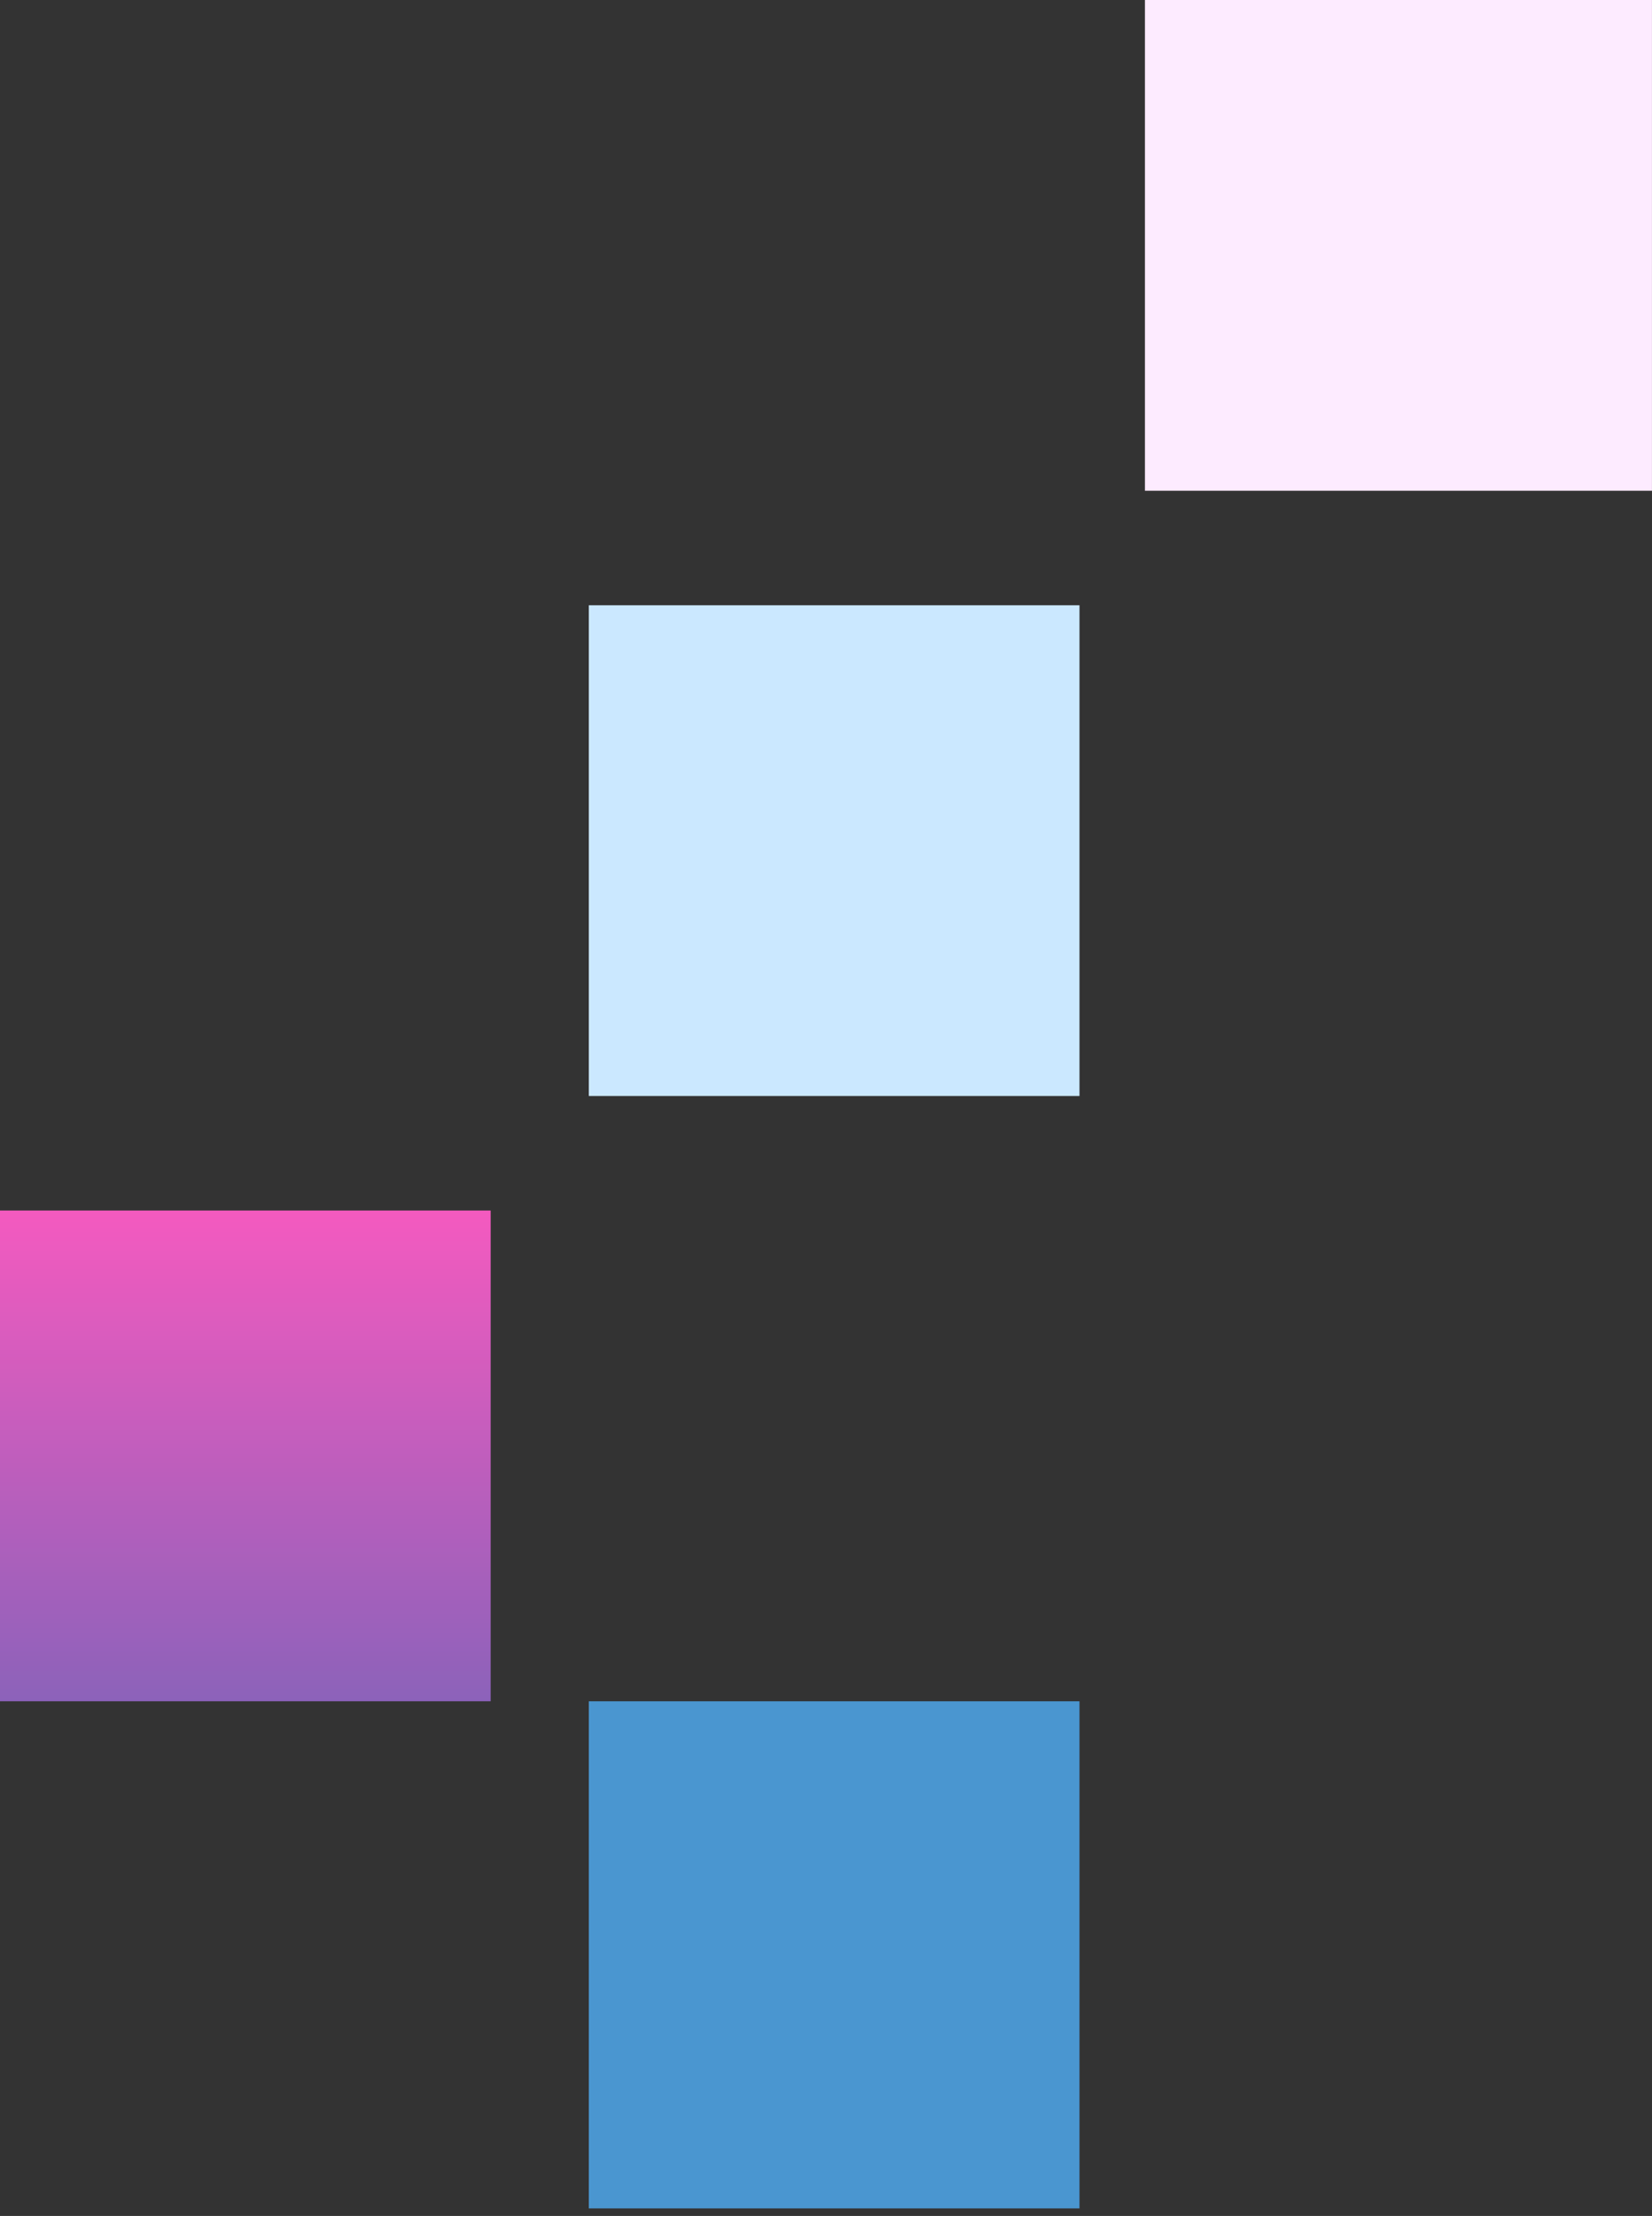
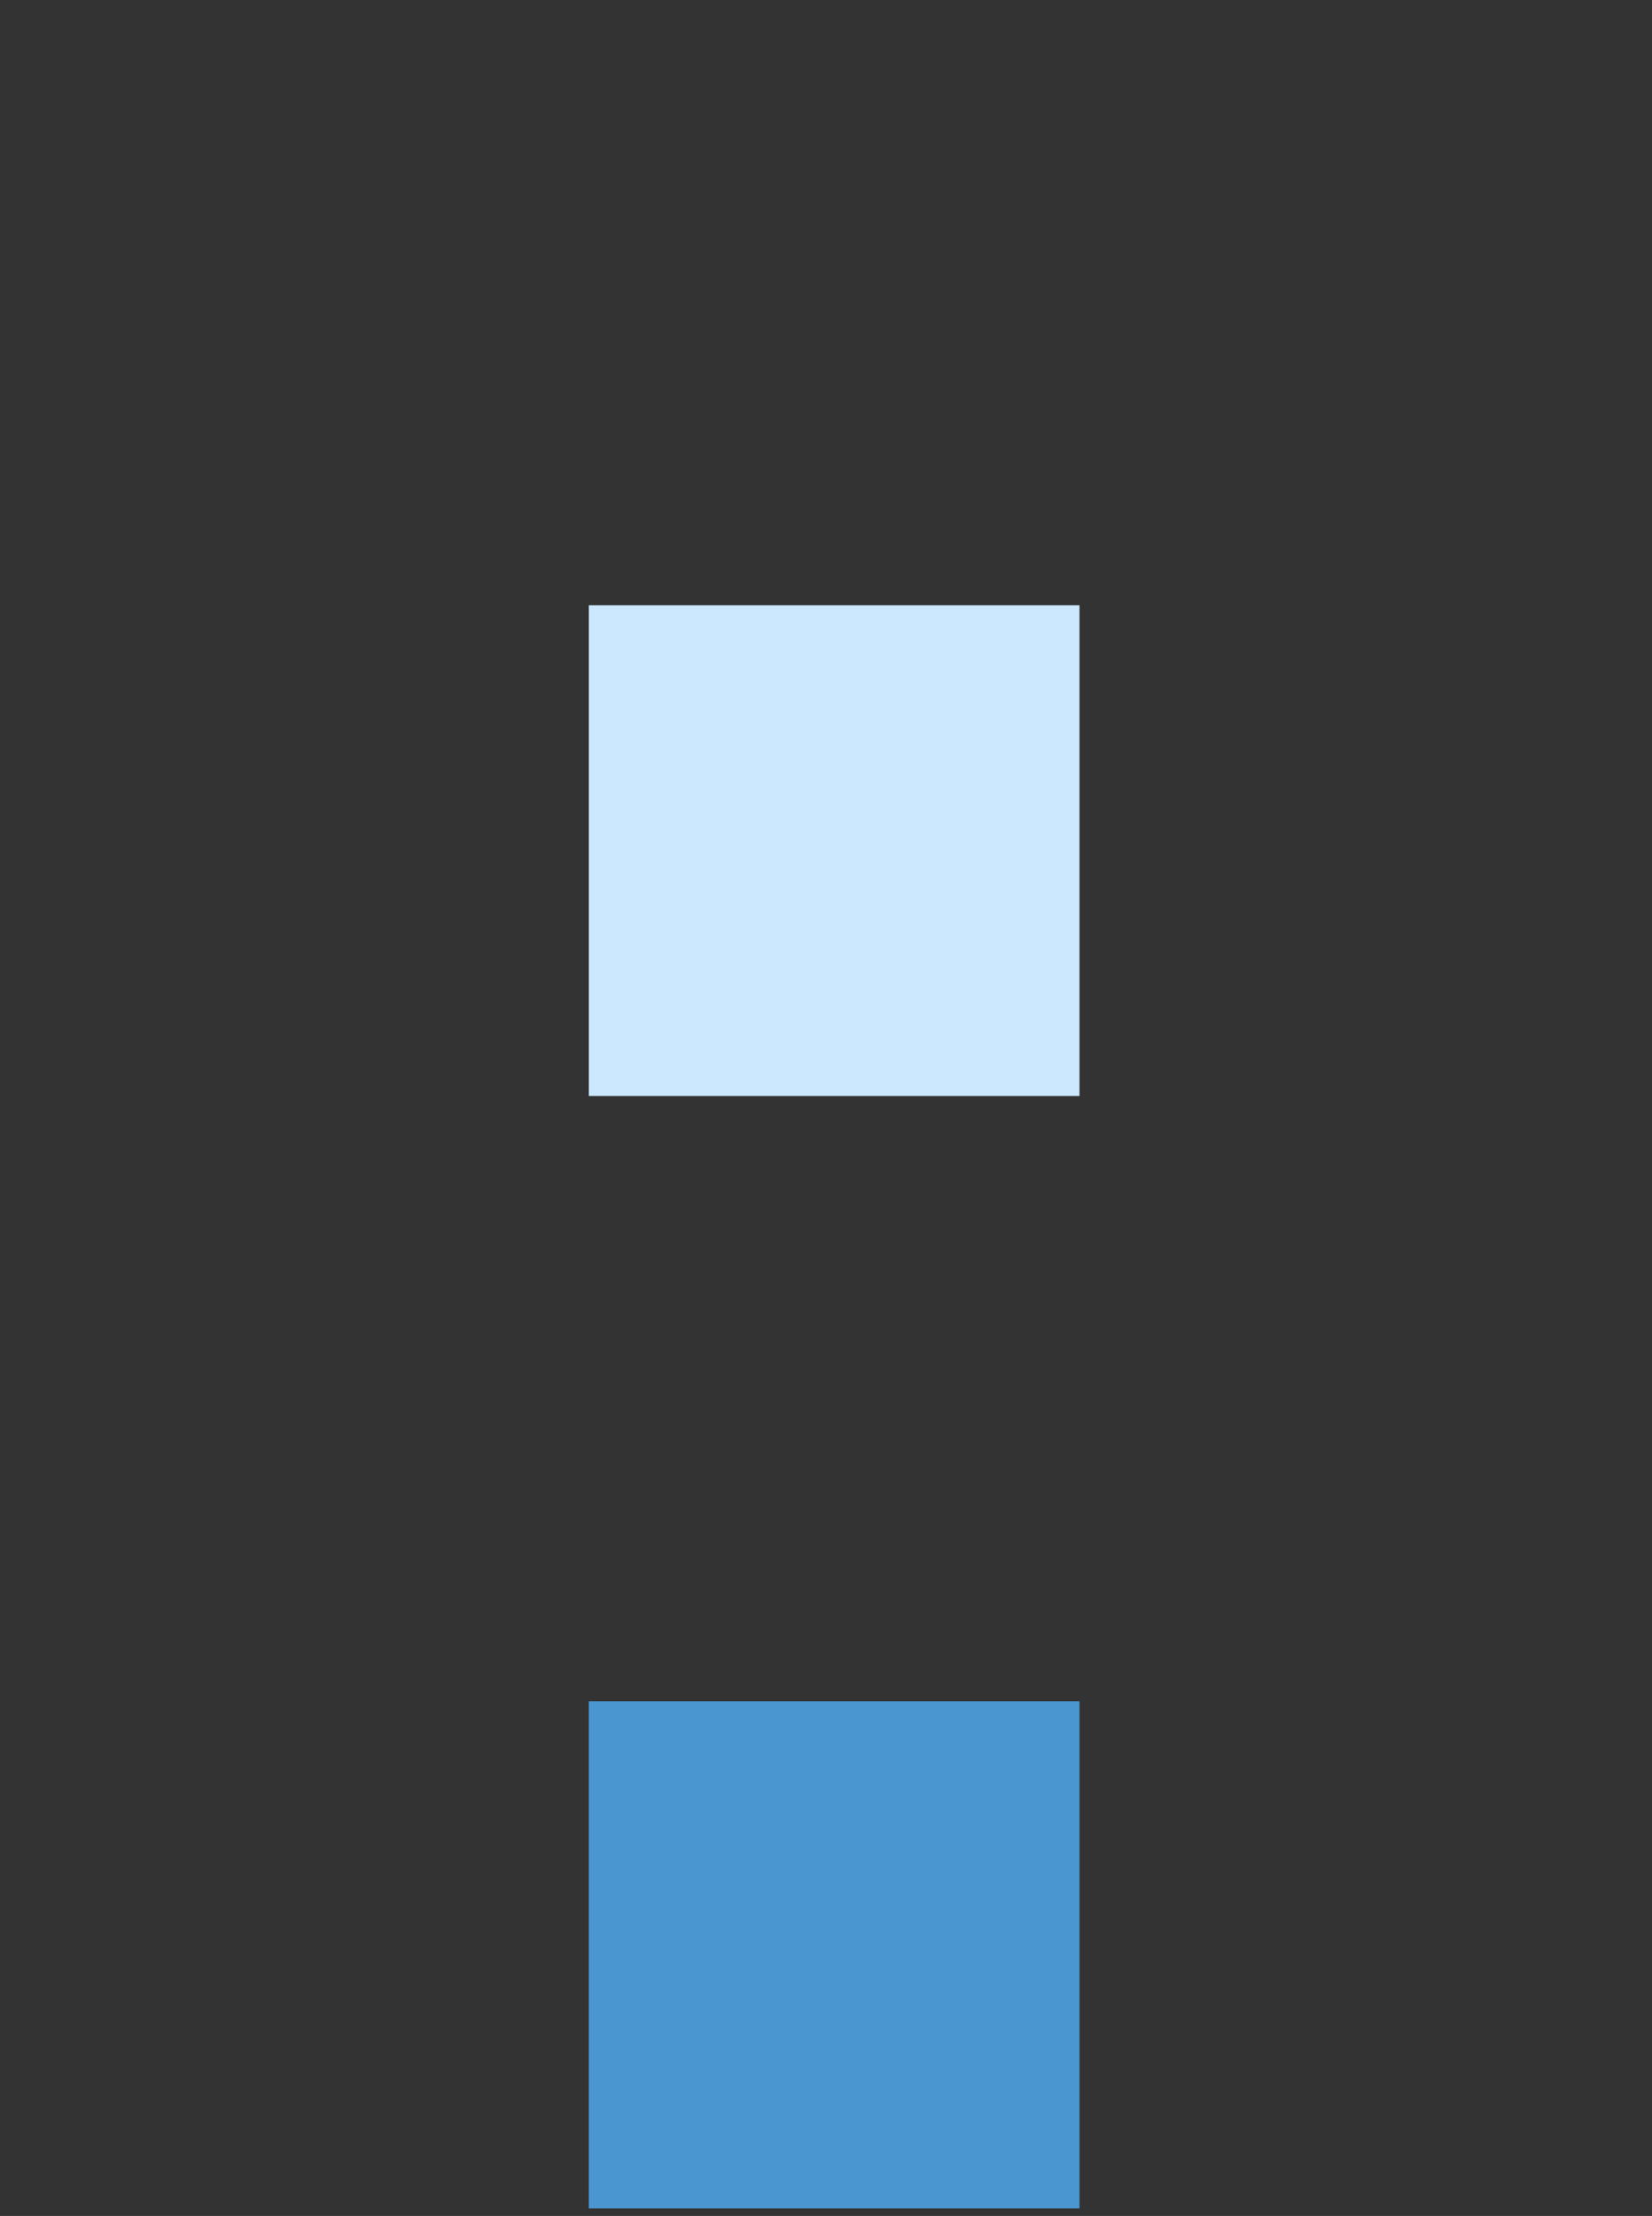
<svg xmlns="http://www.w3.org/2000/svg" width="85" height="114" fill="none">
  <rect width="100%" height="100%" fill="#333333" stroke="none" />
  <path d="M55.543 56.384H30.296V31.138h25.247v25.246z" fill="#CBE8FF" />
-   <path d="M84.997 25.247H58.91V0h26.088v25.247z" fill="#FDEBFF" />
-   <path d="M25.247 87.522H0V62.275h25.247v25.247z" fill="url(#paint0_linear_3633_1356)" />
  <path d="M55.543 113.61H30.296V87.522h25.247v26.088z" fill="#4A96D0" />
  <defs>
    <linearGradient id="paint0_linear_3633_1356" x1="12.623" y1="62.275" x2="12.623" y2="87.522" gradientUnits="userSpaceOnUse">
      <stop stop-color="#F45ABF" />
      <stop offset="1" stop-color="#8C62BA" />
    </linearGradient>
  </defs>
</svg>